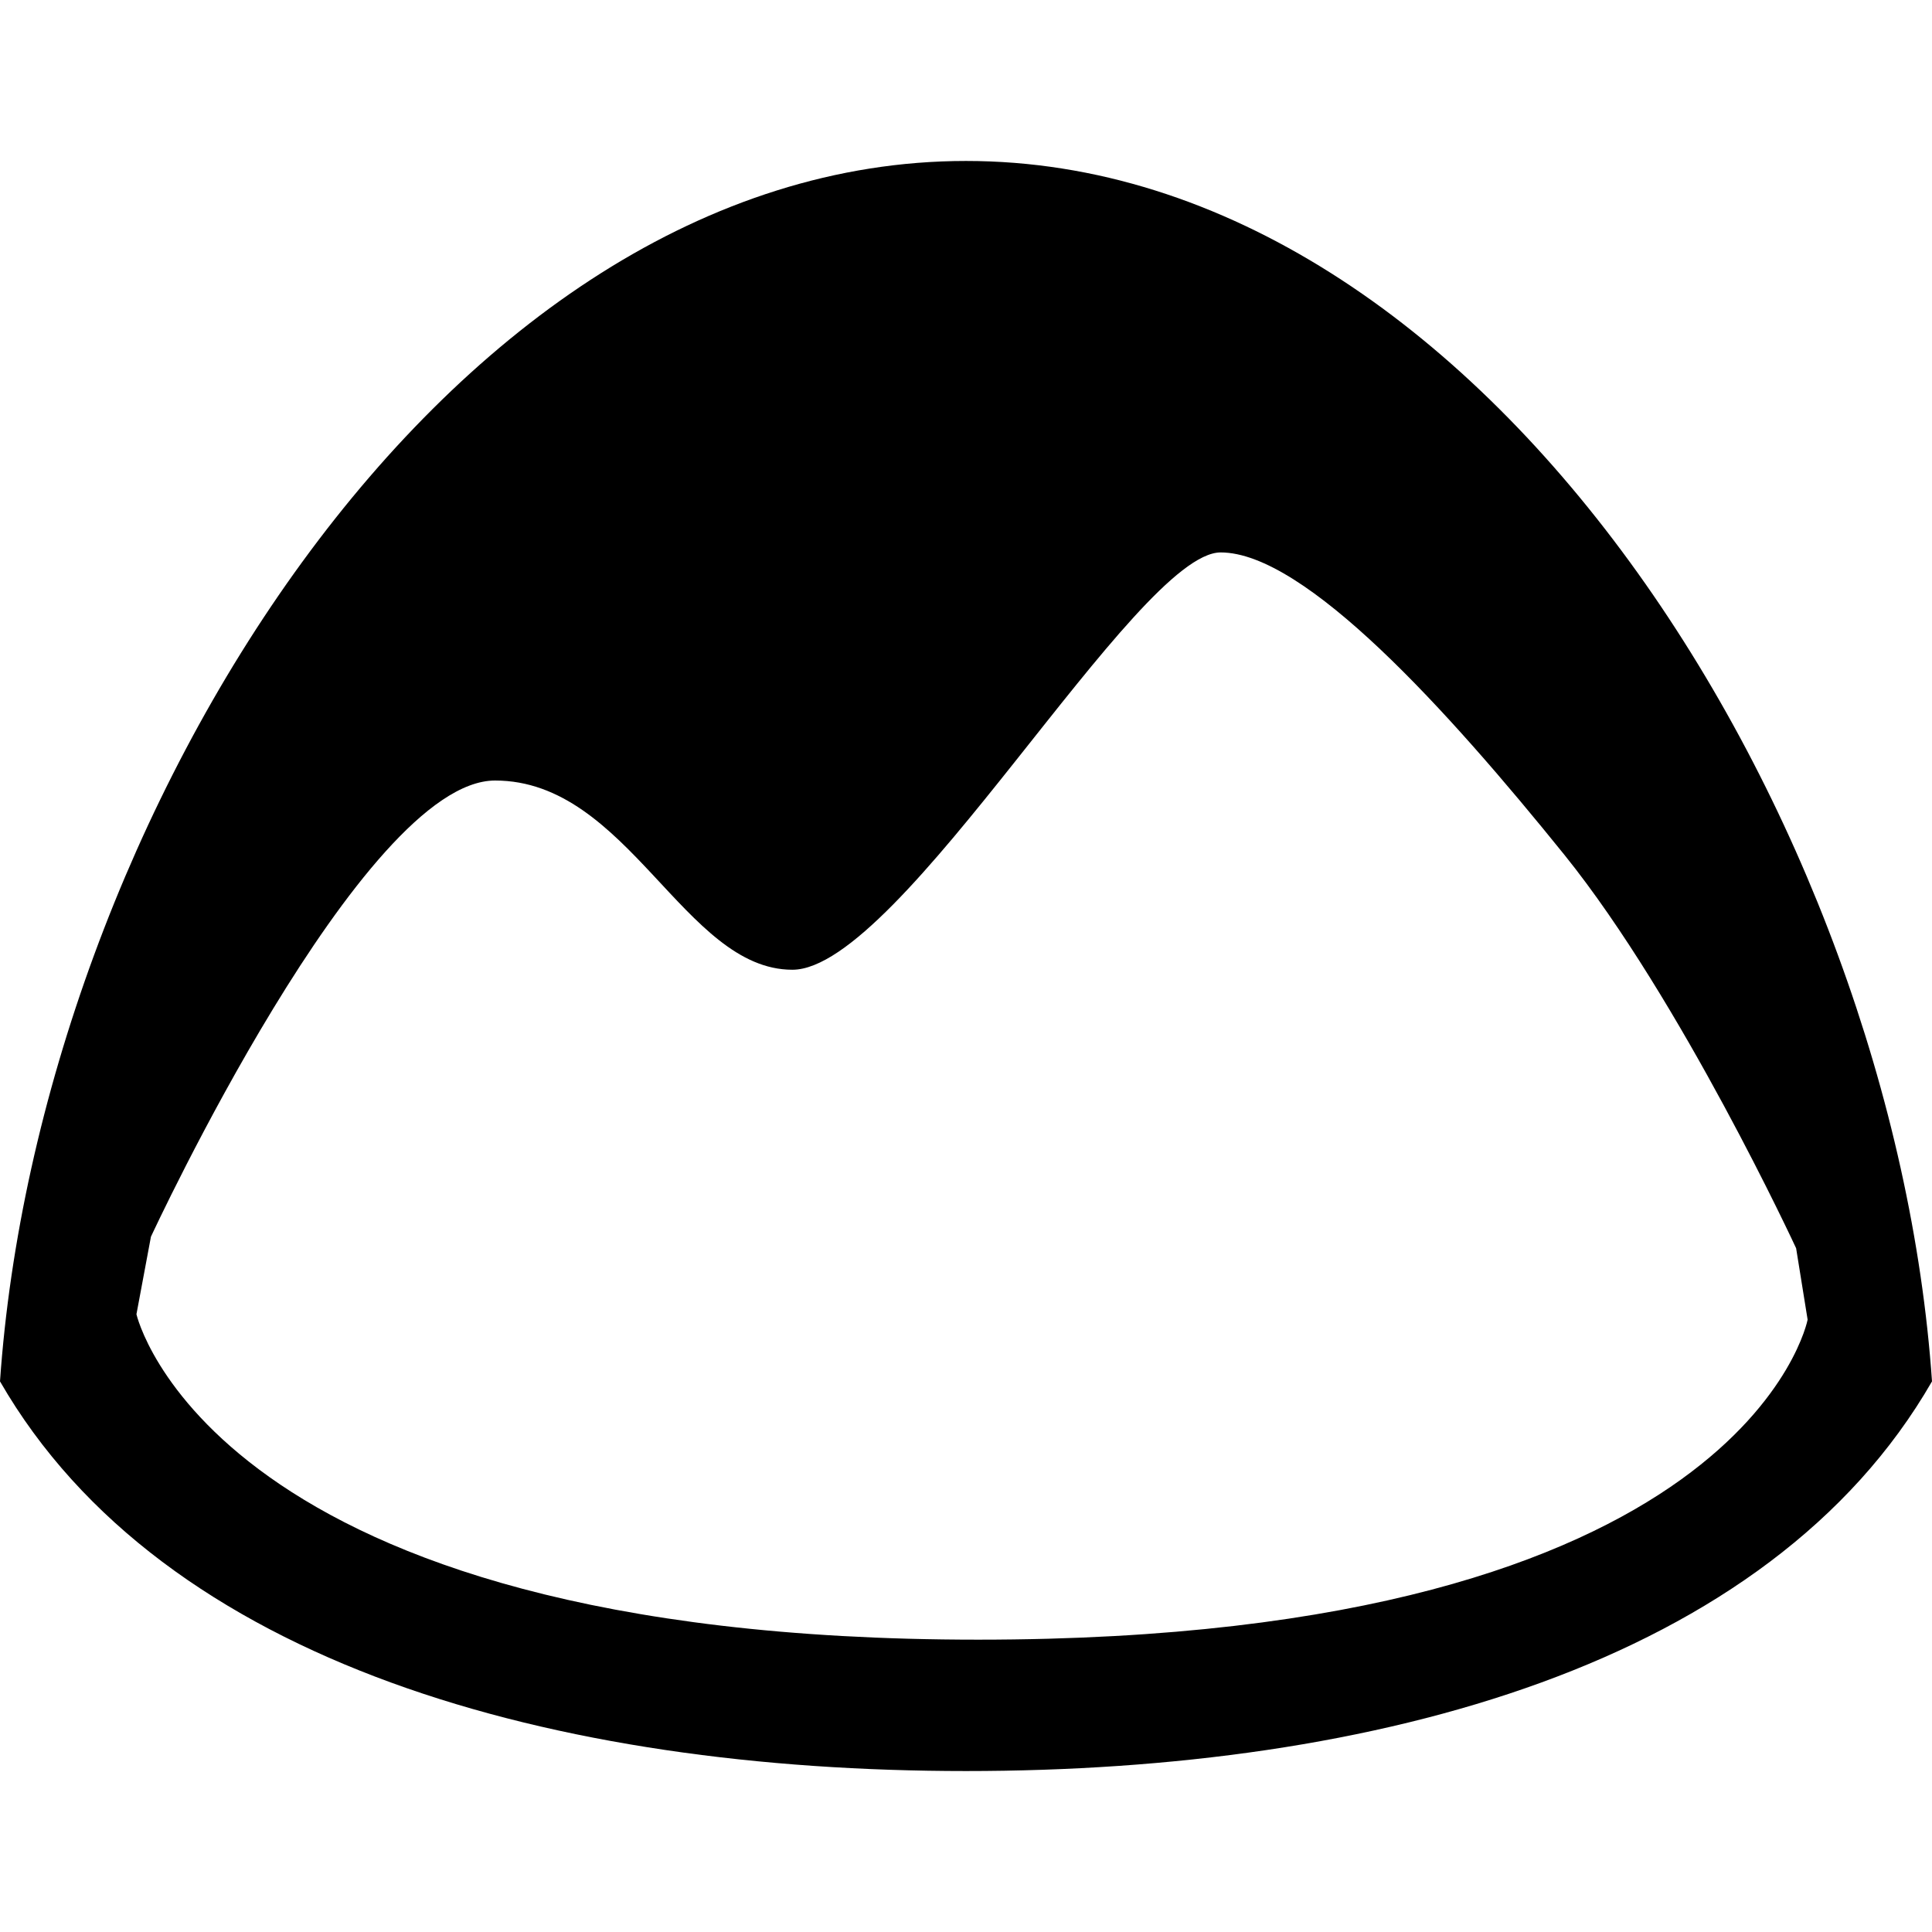
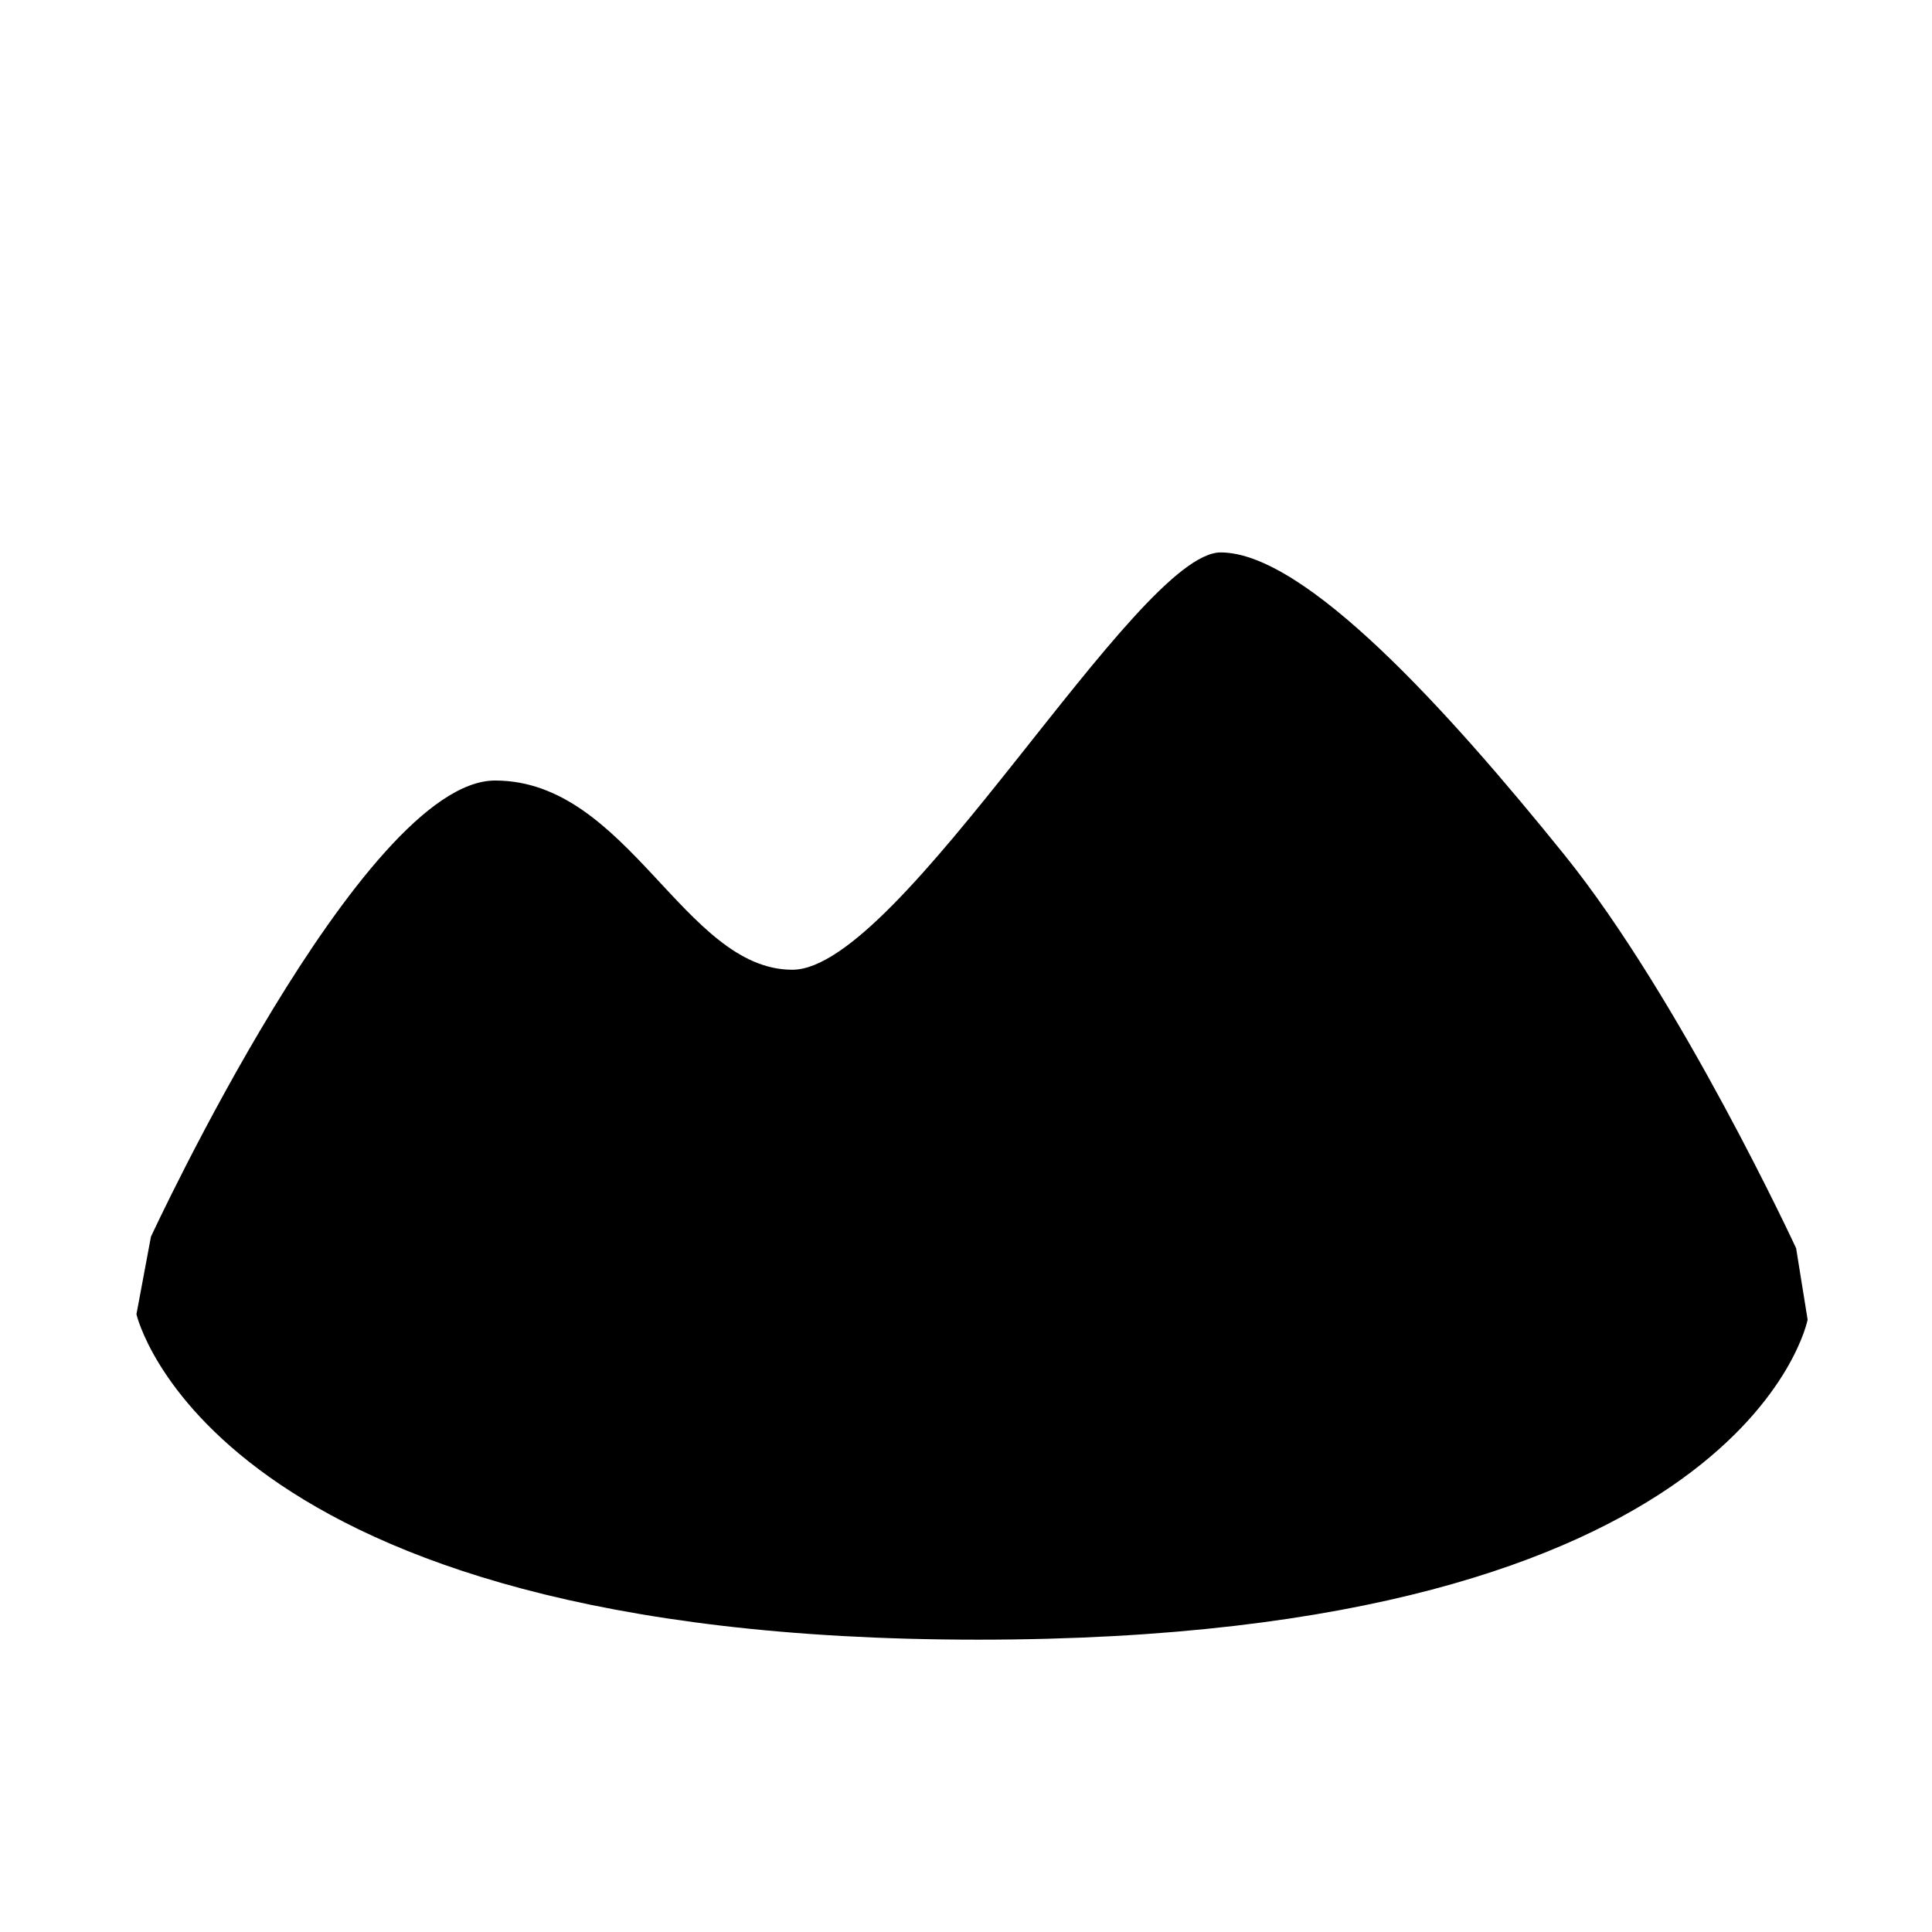
<svg xmlns="http://www.w3.org/2000/svg" viewBox="0 0 16 16" fill-rule="evenodd" clip-rule="evenodd" stroke-linejoin="round" stroke-miterlimit="1.414">
-   <path d="M8 1.333c-4.307 0-7.68 5.48-8 10.107 1.352 2.346 4.61 3.227 8 3.227 3.39 0 6.65-.88 8-3.227-.32-4.628-3.693-10.107-8-10.107zm6.875 9.005s-.952-2.057-1.918-3.257c-.968-1.2-2.15-2.506-2.848-2.506-.7 0-2.65 3.456-3.547 3.456-.895 0-1.36-1.567-2.462-1.567-1.1 0-2.85 3.778-2.85 3.778l-.12.642s.61 2.695 6.97 2.695c6.36 0 6.87-2.65 6.87-2.65l-.095-.59z" />
+   <path d="M8 1.333zm6.875 9.005s-.952-2.057-1.918-3.257c-.968-1.2-2.15-2.506-2.848-2.506-.7 0-2.65 3.456-3.547 3.456-.895 0-1.36-1.567-2.462-1.567-1.1 0-2.85 3.778-2.85 3.778l-.12.642s.61 2.695 6.97 2.695c6.36 0 6.87-2.65 6.87-2.65l-.095-.59z" />
</svg>